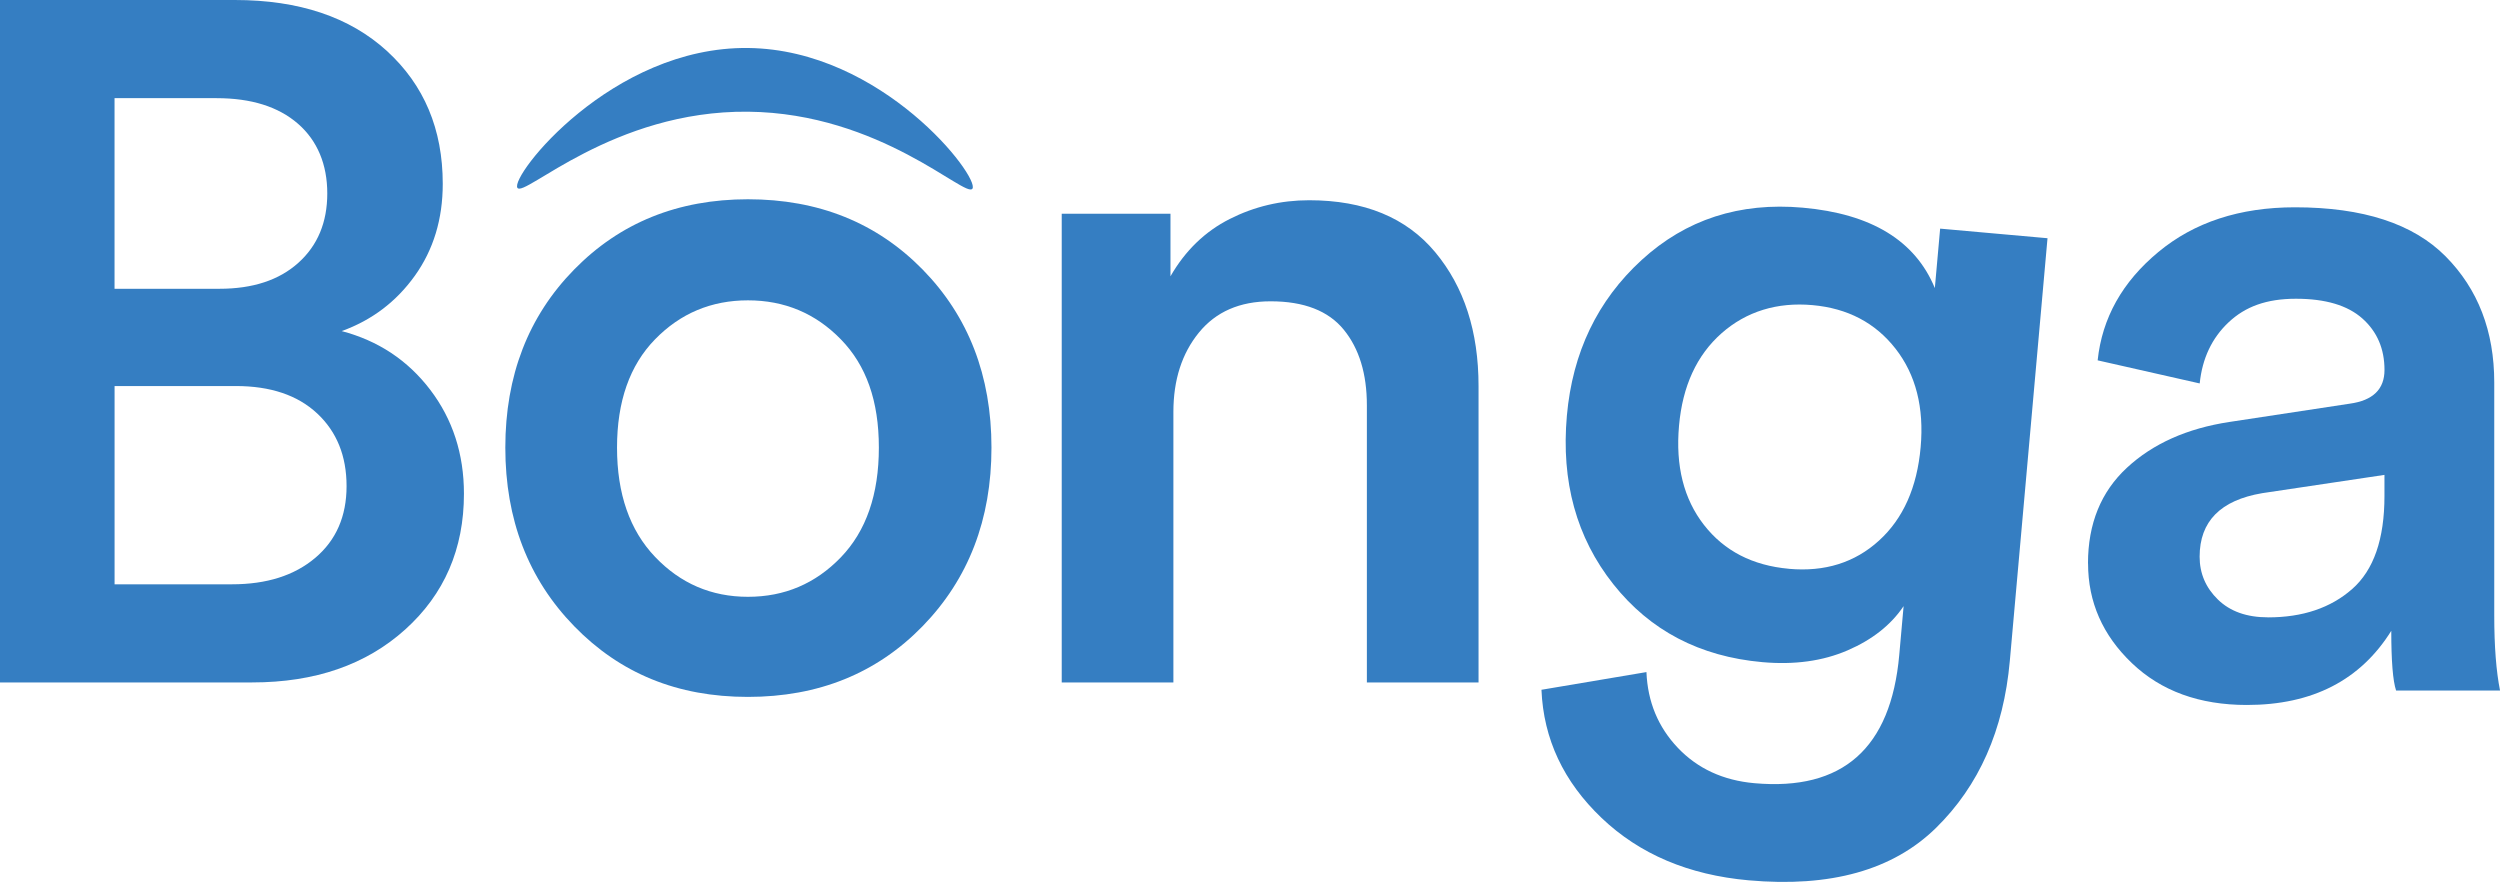
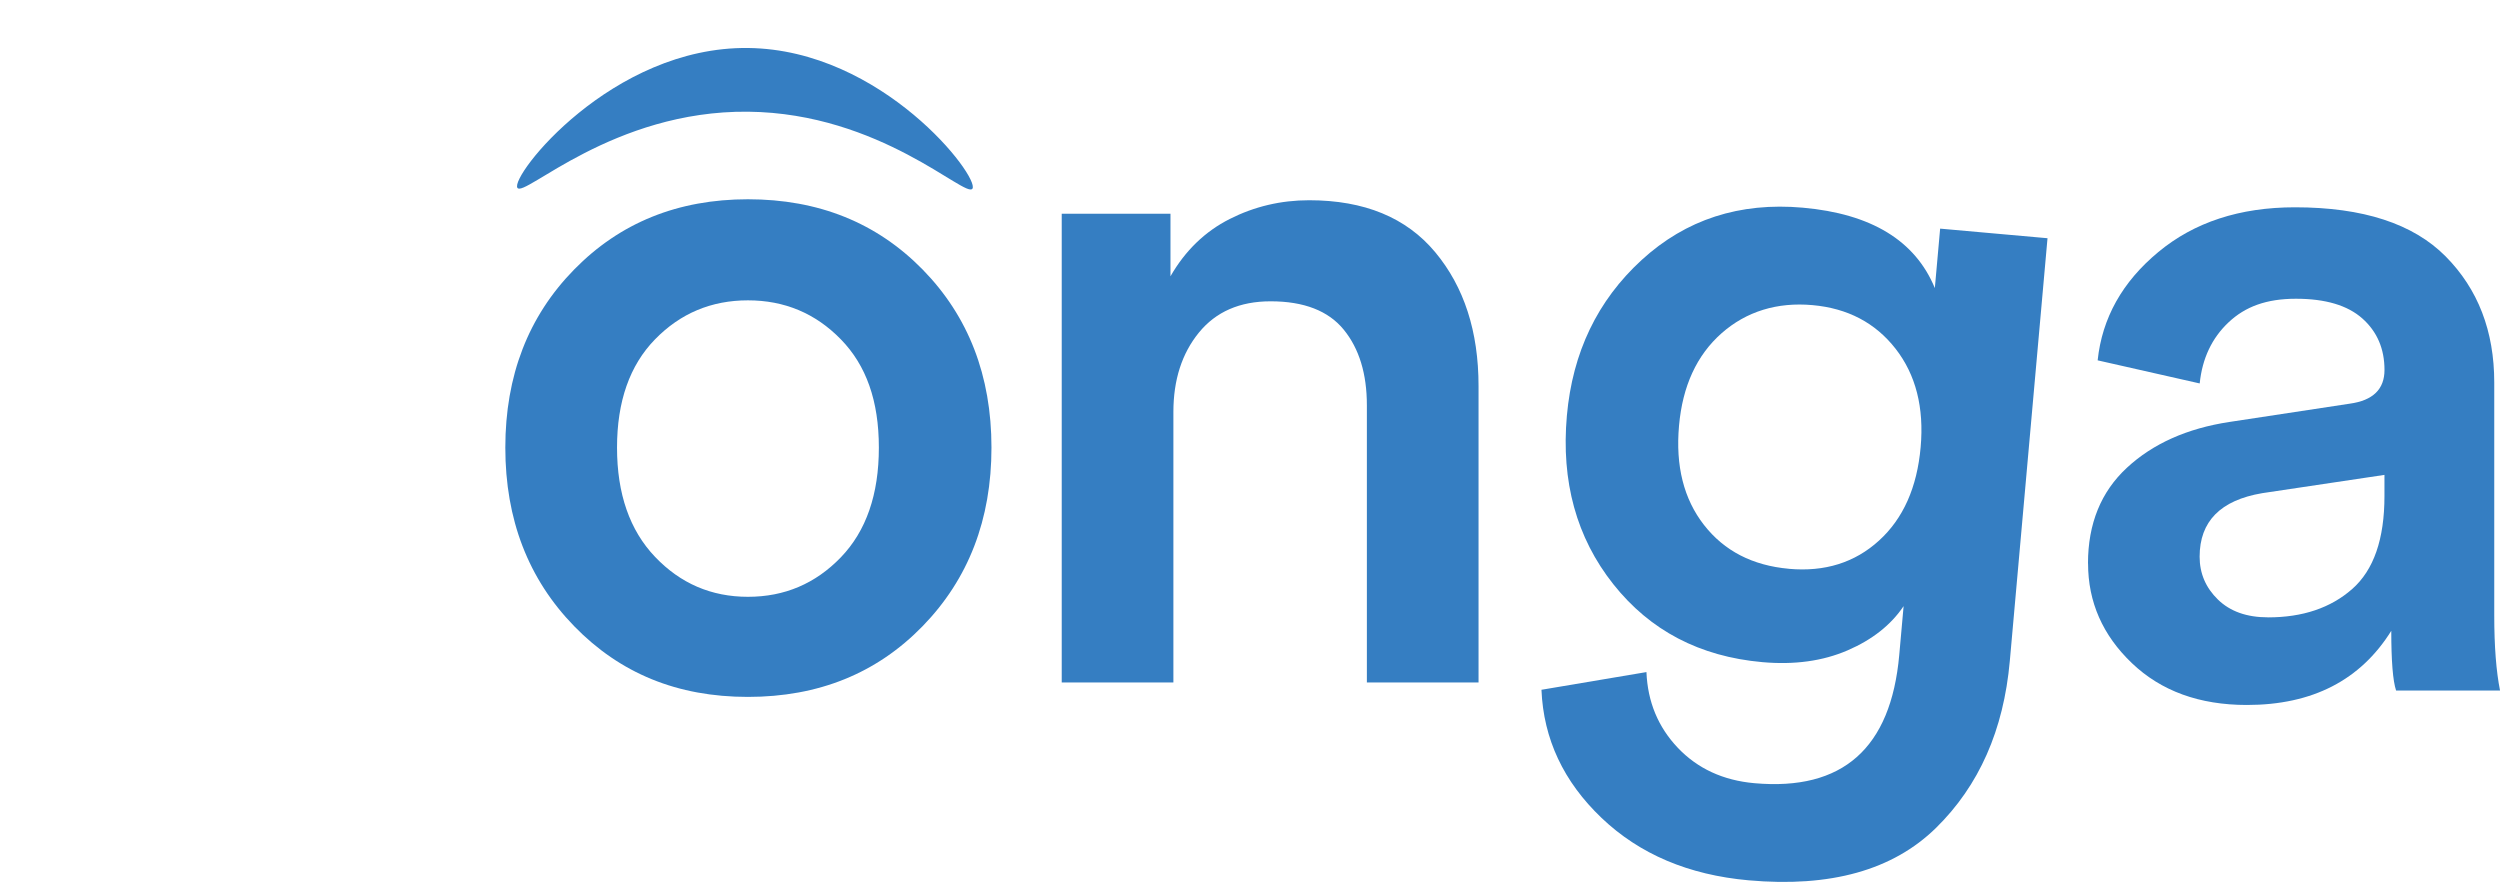
<svg xmlns="http://www.w3.org/2000/svg" id="Layer_1" data-name="Layer 1" viewBox="0 0 722.01 254.69">
  <defs>
    <style>
      .cls-1 {
        fill: #357ec2;
      }
    </style>
  </defs>
  <g>
-     <path class="cls-1" d="M0,0h67.83c18.53,0,33.17,4.91,43.92,14.73,10.75,9.83,16.12,22.61,16.12,38.36,0,10.19-2.69,19.04-8.06,26.55-5.38,7.51-12.42,12.84-21.13,15.98,10.56,2.78,19.09,8.44,25.58,16.96,6.49,8.53,9.73,18.54,9.73,30.02,0,15.94-5.66,29.01-16.96,39.2-11.31,10.19-26.04,15.29-44.2,15.29H0V0ZM33.08,83.4h30.3c9.63,0,17.24-2.5,22.8-7.51s8.34-11.68,8.34-20.02-2.83-15.24-8.48-20.15c-5.66-4.91-13.48-7.37-23.49-7.37h-29.47v55.04ZM33.08,168.75h33.92c10.01,0,18.02-2.54,24.05-7.64,6.02-5.09,9.04-12,9.04-20.71s-2.83-15.71-8.48-20.99c-5.66-5.28-13.48-7.92-23.49-7.92h-35.03v57.27Z" />
    <path class="cls-1" d="M216,57.55c20.39,0,37.2,6.77,50.46,20.29,13.25,13.53,19.88,30.68,19.88,51.43s-6.63,37.95-19.88,51.57c-13.25,13.62-30.07,20.43-50.46,20.43s-36.93-6.81-50.18-20.43c-13.25-13.62-19.88-30.81-19.88-51.57s6.62-37.9,19.88-51.43c13.25-13.53,29.98-20.29,50.18-20.29ZM189.18,160.82c7.32,7.69,16.26,11.54,26.83,11.54s19.5-3.8,26.83-11.4c7.32-7.6,10.98-18.16,10.98-31.69s-3.66-23.77-10.98-31.27c-7.32-7.51-16.26-11.26-26.83-11.26s-19.51,3.75-26.83,11.26c-7.32,7.51-10.98,17.93-10.98,31.27s3.66,23.87,10.98,31.55Z" />
    <path class="cls-1" d="M338.88,118.98v78.12h-32.25V61.72h31.41v18.07c4.26-7.41,9.96-12.93,17.1-16.54,7.13-3.61,14.78-5.42,22.94-5.42,15.94,0,28.08,5,36.42,15.01,8.34,10.01,12.51,22.89,12.51,38.64v85.62h-32.25v-80.06c0-9.08-2.22-16.35-6.67-21.82-4.45-5.46-11.49-8.2-21.13-8.2-8.9,0-15.8,3.01-20.71,9.03-4.91,6.02-7.37,13.67-7.37,22.94Z" />
  </g>
  <path class="cls-1" d="M149.43,54.24c-2.17-3.32,27.17-40.86,66.67-40.38,38.78.47,66.95,37.34,64.74,40.63-1.94,2.9-26.56-21.83-64.76-22.23-39.05-.41-64.73,24.92-66.65,21.99Z" />
  <path class="cls-1" d="M445.18,199.21l30.32-5.11c.35,8.59,3.37,15.88,9.07,21.88,5.7,5.99,13.07,9.4,22.12,10.21,25.47,2.27,39.41-10.07,41.82-37.02l1.26-14.12c-3.65,5.44-9.06,9.71-16.21,12.79-7.16,3.09-15.36,4.21-24.58,3.39-18.09-1.61-32.45-9.13-43.07-22.54-10.62-13.41-15.08-29.63-13.39-48.64,1.63-18.28,8.83-33.26,21.59-44.96,12.77-11.7,28.29-16.74,46.56-15.11,19.75,1.76,32.46,9.5,38.12,23.22l1.53-17.17,31.01,2.77-10.89,122.11c-1.78,19.94-8.89,36-21.32,48.2-12.44,12.19-30.47,17.24-54.1,15.13-17.35-1.55-31.52-7.56-42.49-18.03-10.98-10.47-16.76-22.8-17.35-36.99ZM516.67,164.28c10.34.92,19-1.79,25.99-8.15,6.99-6.35,11-15.35,12.03-26.98,1.02-11.44-1.39-20.92-7.23-28.42-5.85-7.5-13.85-11.7-24-12.61s-19.09,1.79-26.26,8.12c-7.17,6.34-11.27,15.23-12.29,26.68-1.04,11.63,1.36,21.19,7.21,28.69,5.84,7.5,14.03,11.72,24.55,12.66Z" />
  <path class="cls-1" d="M603.02,162.73c0-11.49,3.75-20.71,11.26-27.66,7.51-6.95,17.38-11.35,29.61-13.21l34.75-5.28c6.67-.92,10.01-4.17,10.01-9.73,0-6.12-2.13-11.07-6.39-14.87-4.27-3.8-10.66-5.7-19.18-5.7s-14.64,2.27-19.46,6.81c-4.82,4.54-7.6,10.42-8.34,17.65l-29.47-6.67c1.29-12.23,7.13-22.66,17.51-31.27,10.38-8.62,23.53-12.93,39.48-12.93,19.64,0,34.15,4.73,43.51,14.18,9.36,9.45,14.04,21.59,14.04,36.42v67.28c0,8.9.56,16.12,1.67,21.68h-30.02c-.93-2.78-1.39-8.52-1.39-17.24-8.9,14.27-22.8,21.41-41.7,21.41-13.72,0-24.79-4.03-33.22-12.09-8.44-8.06-12.65-17.65-12.65-28.77ZM655.01,178.3c10.01,0,18.11-2.73,24.32-8.2,6.21-5.46,9.31-14.41,9.31-26.83v-6.12l-35.31,5.28c-12.05,2.04-18.07,8.16-18.07,18.35,0,4.82,1.76,8.94,5.28,12.37,3.52,3.43,8.34,5.14,14.46,5.14Z" />
</svg>